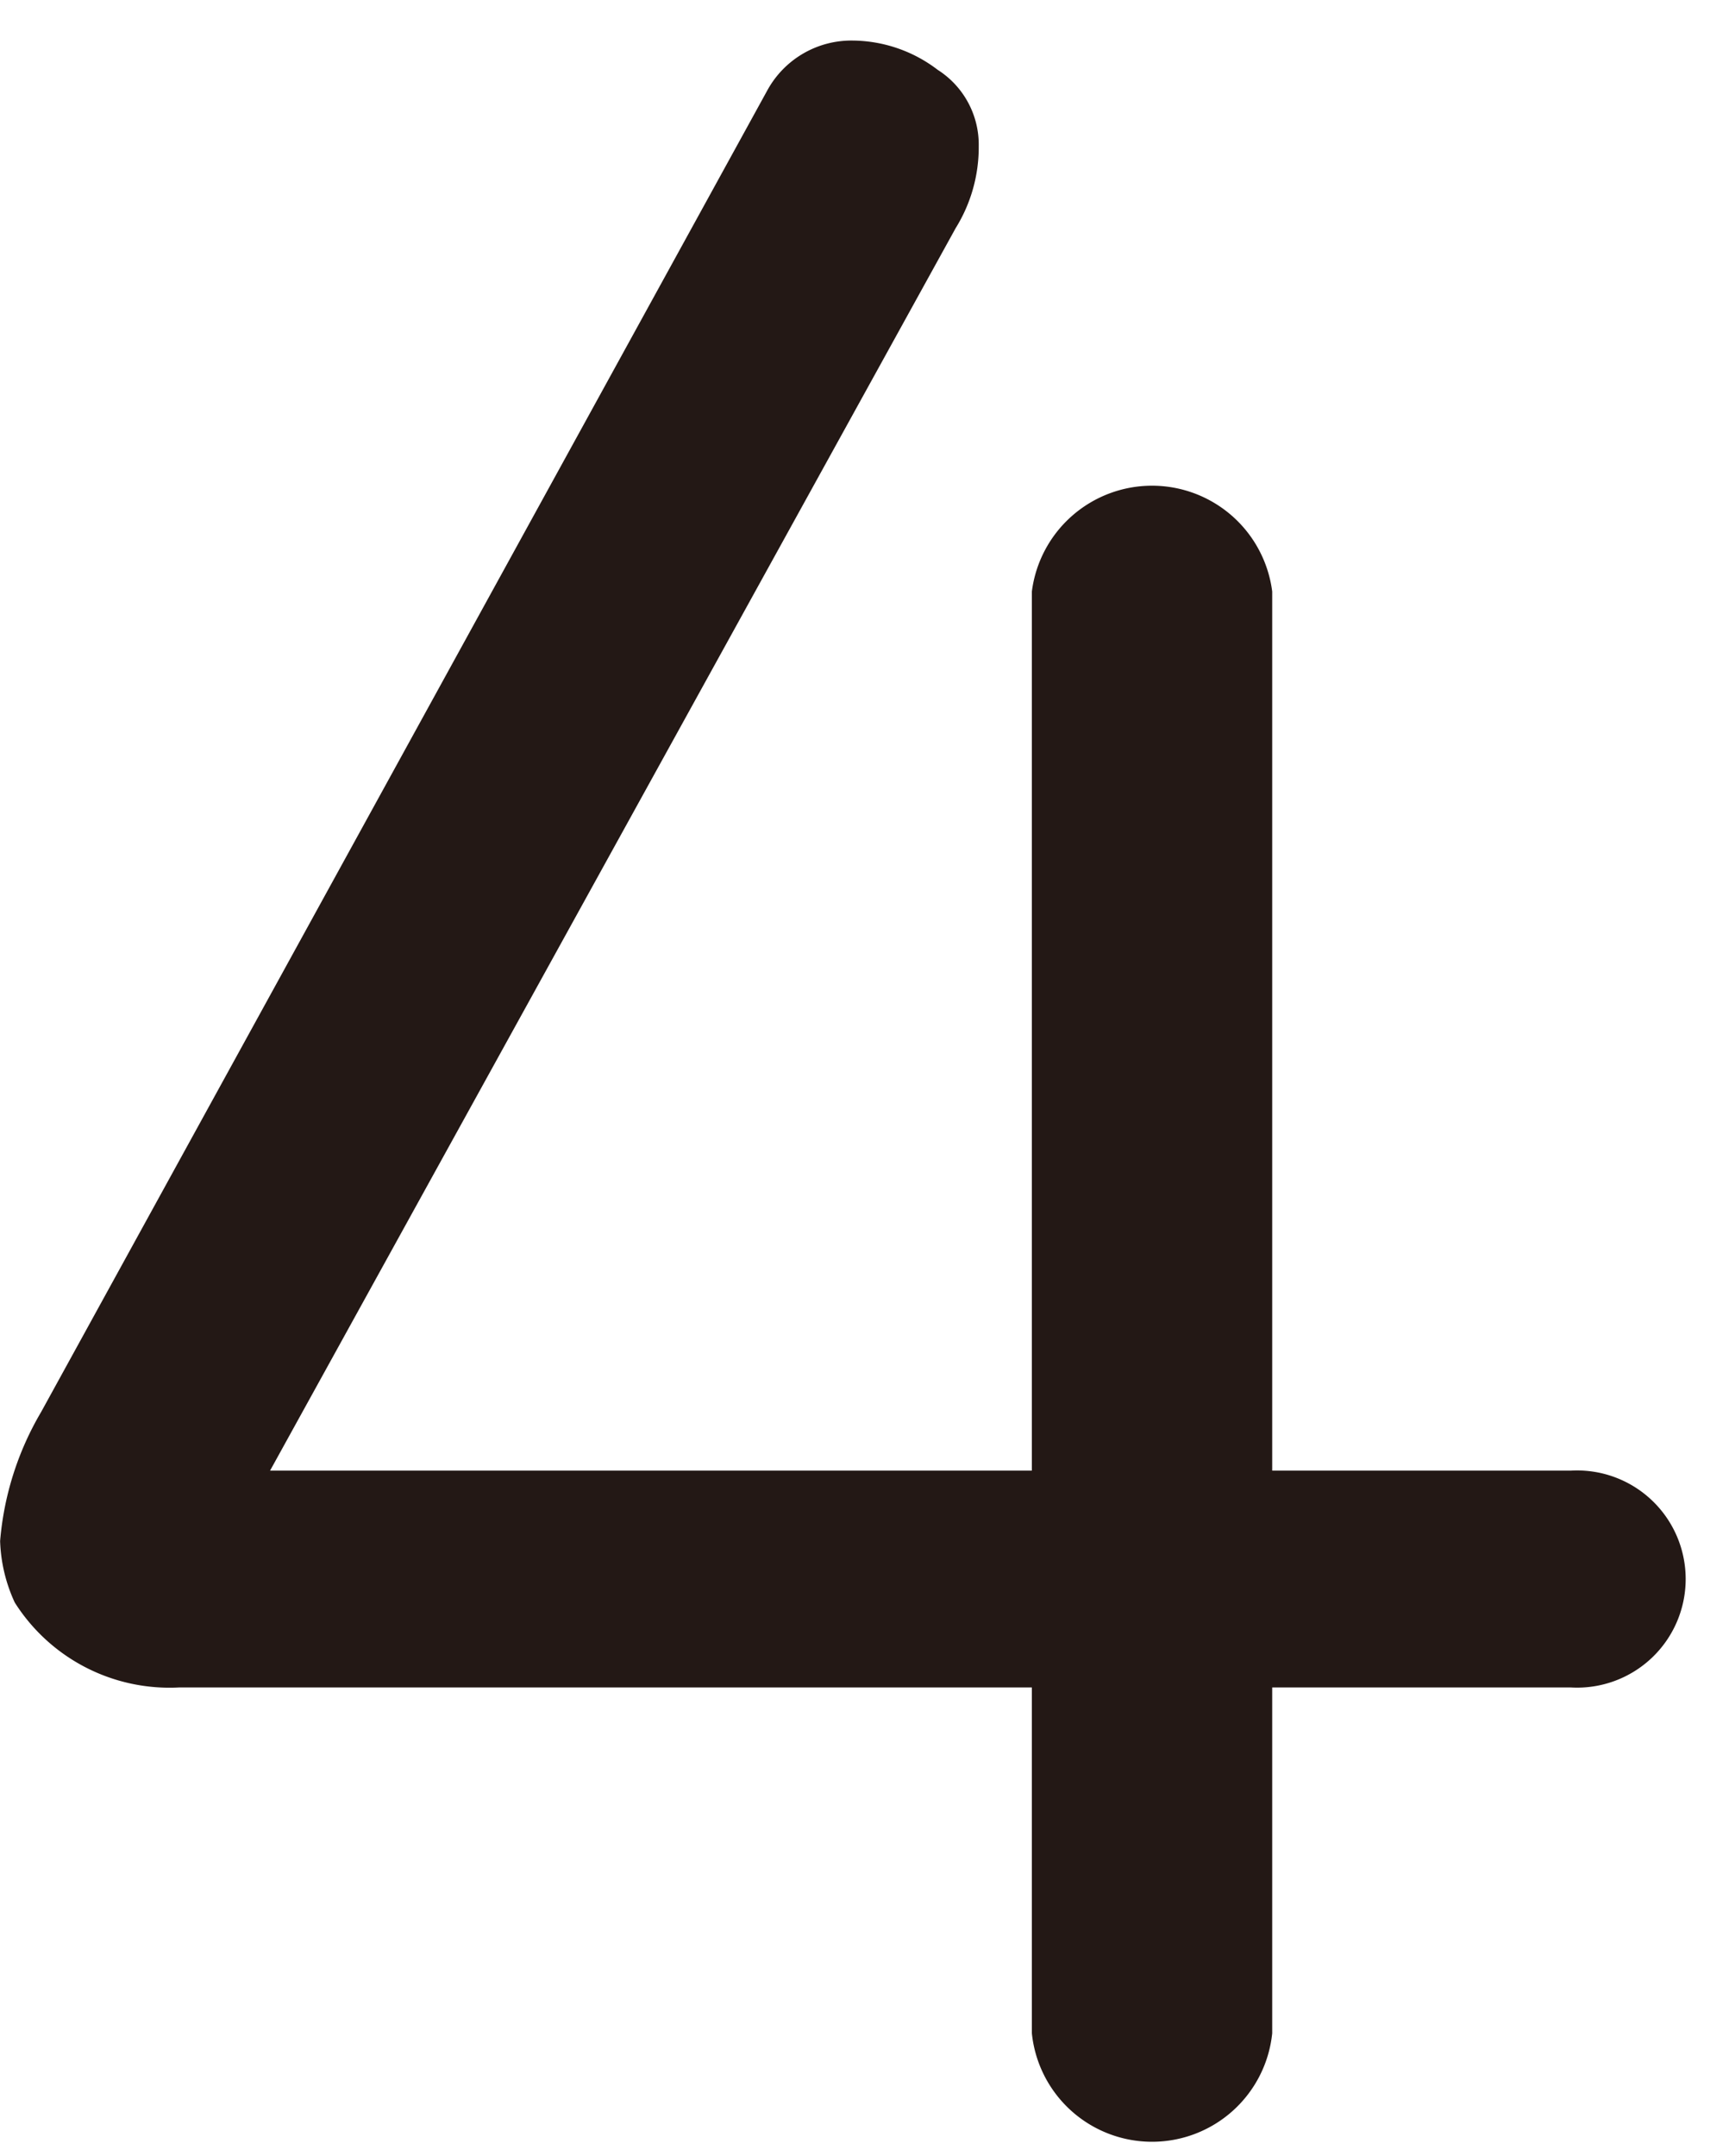
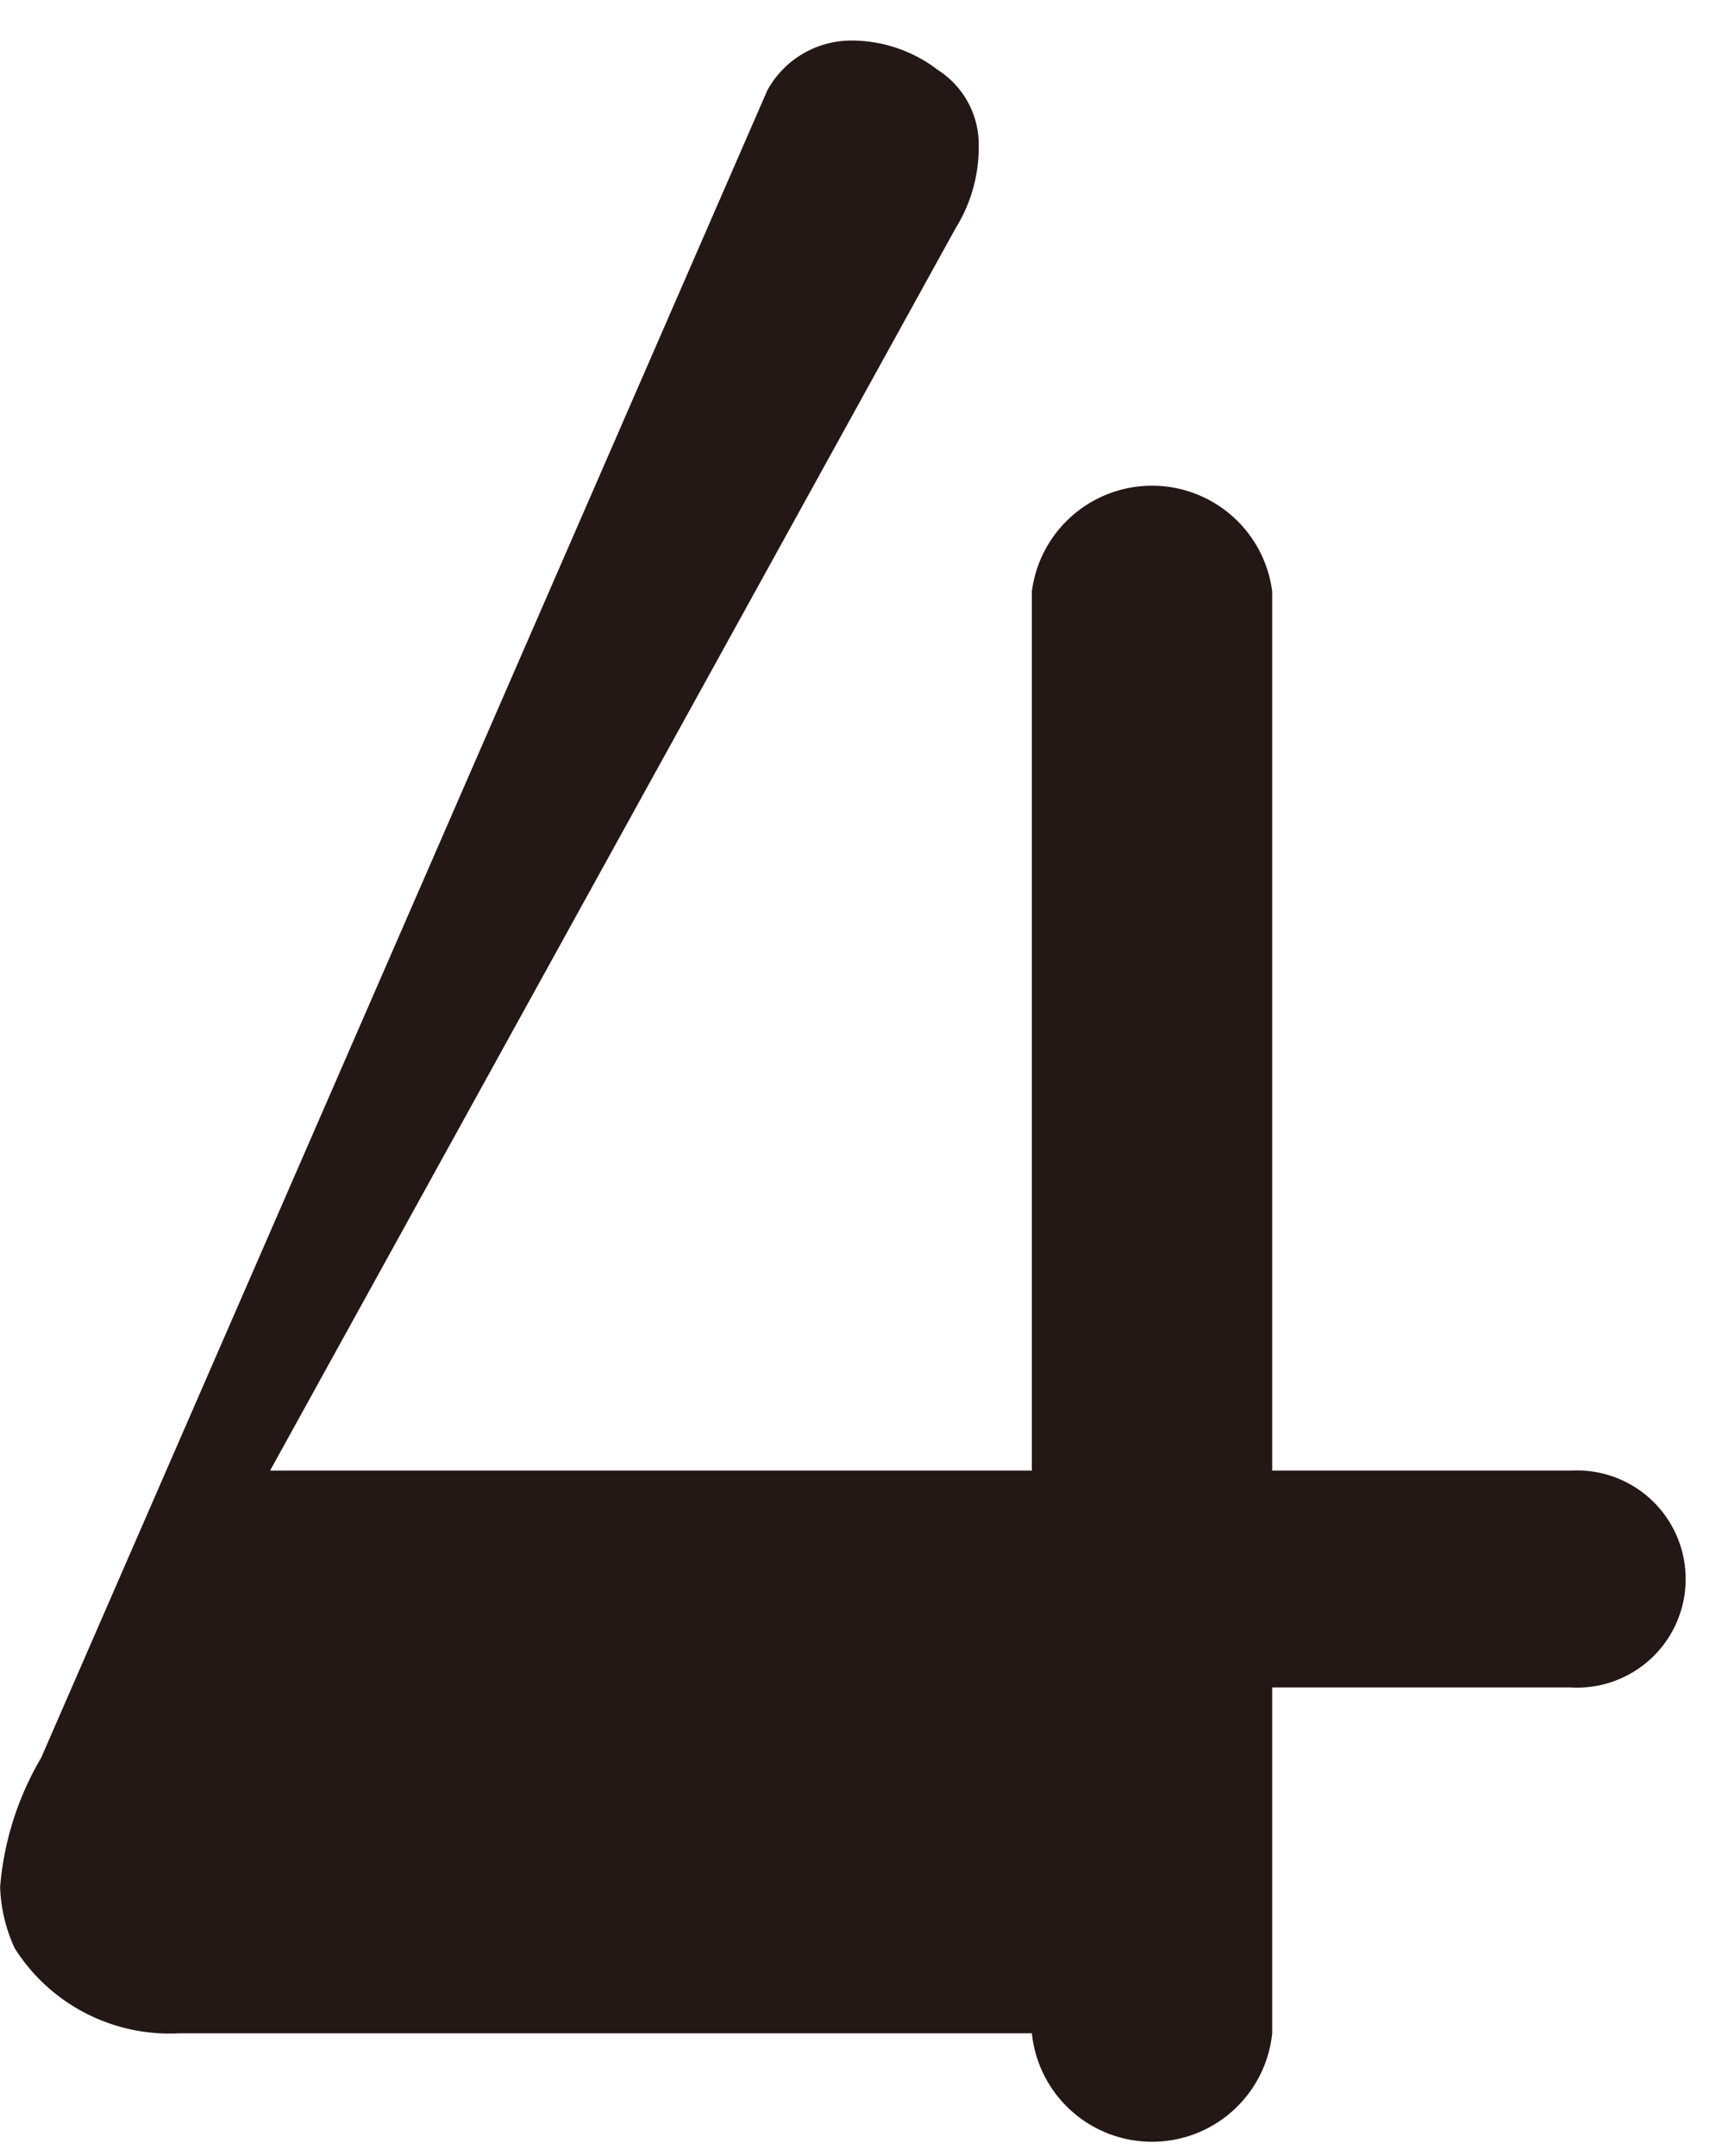
<svg xmlns="http://www.w3.org/2000/svg" width="14.617" height="18.226" viewBox="0 0 15 18">
-   <path d="M8.135.254a.769.769 0 01.356.661 1.33 1.33 0 01-.2.712L2.343 12.405h6.609V4.779a1.051 1.051 0 012.085 0v7.626h2.592a.942.942 0 110 1.881h-2.592v3a1.048 1.048 0 01-2.085 0v-3h-7.4a1.589 1.589 0 01-1.424-.737 1.371 1.371 0 01-.127-.533 2.63 2.63 0 01.356-1.12L6.657.432A.831.831 0 017.394 0a1.23 1.23 0 01.741.254z" fill="#231815" />
+   <path d="M8.135.254a.769.769 0 01.356.661 1.33 1.33 0 01-.2.712L2.343 12.405h6.609V4.779a1.051 1.051 0 012.085 0v7.626h2.592a.942.942 0 110 1.881h-2.592v3a1.048 1.048 0 01-2.085 0h-7.4a1.589 1.589 0 01-1.424-.737 1.371 1.371 0 01-.127-.533 2.63 2.63 0 01.356-1.12L6.657.432A.831.831 0 017.394 0a1.23 1.23 0 01.741.254z" fill="#231815" />
</svg>